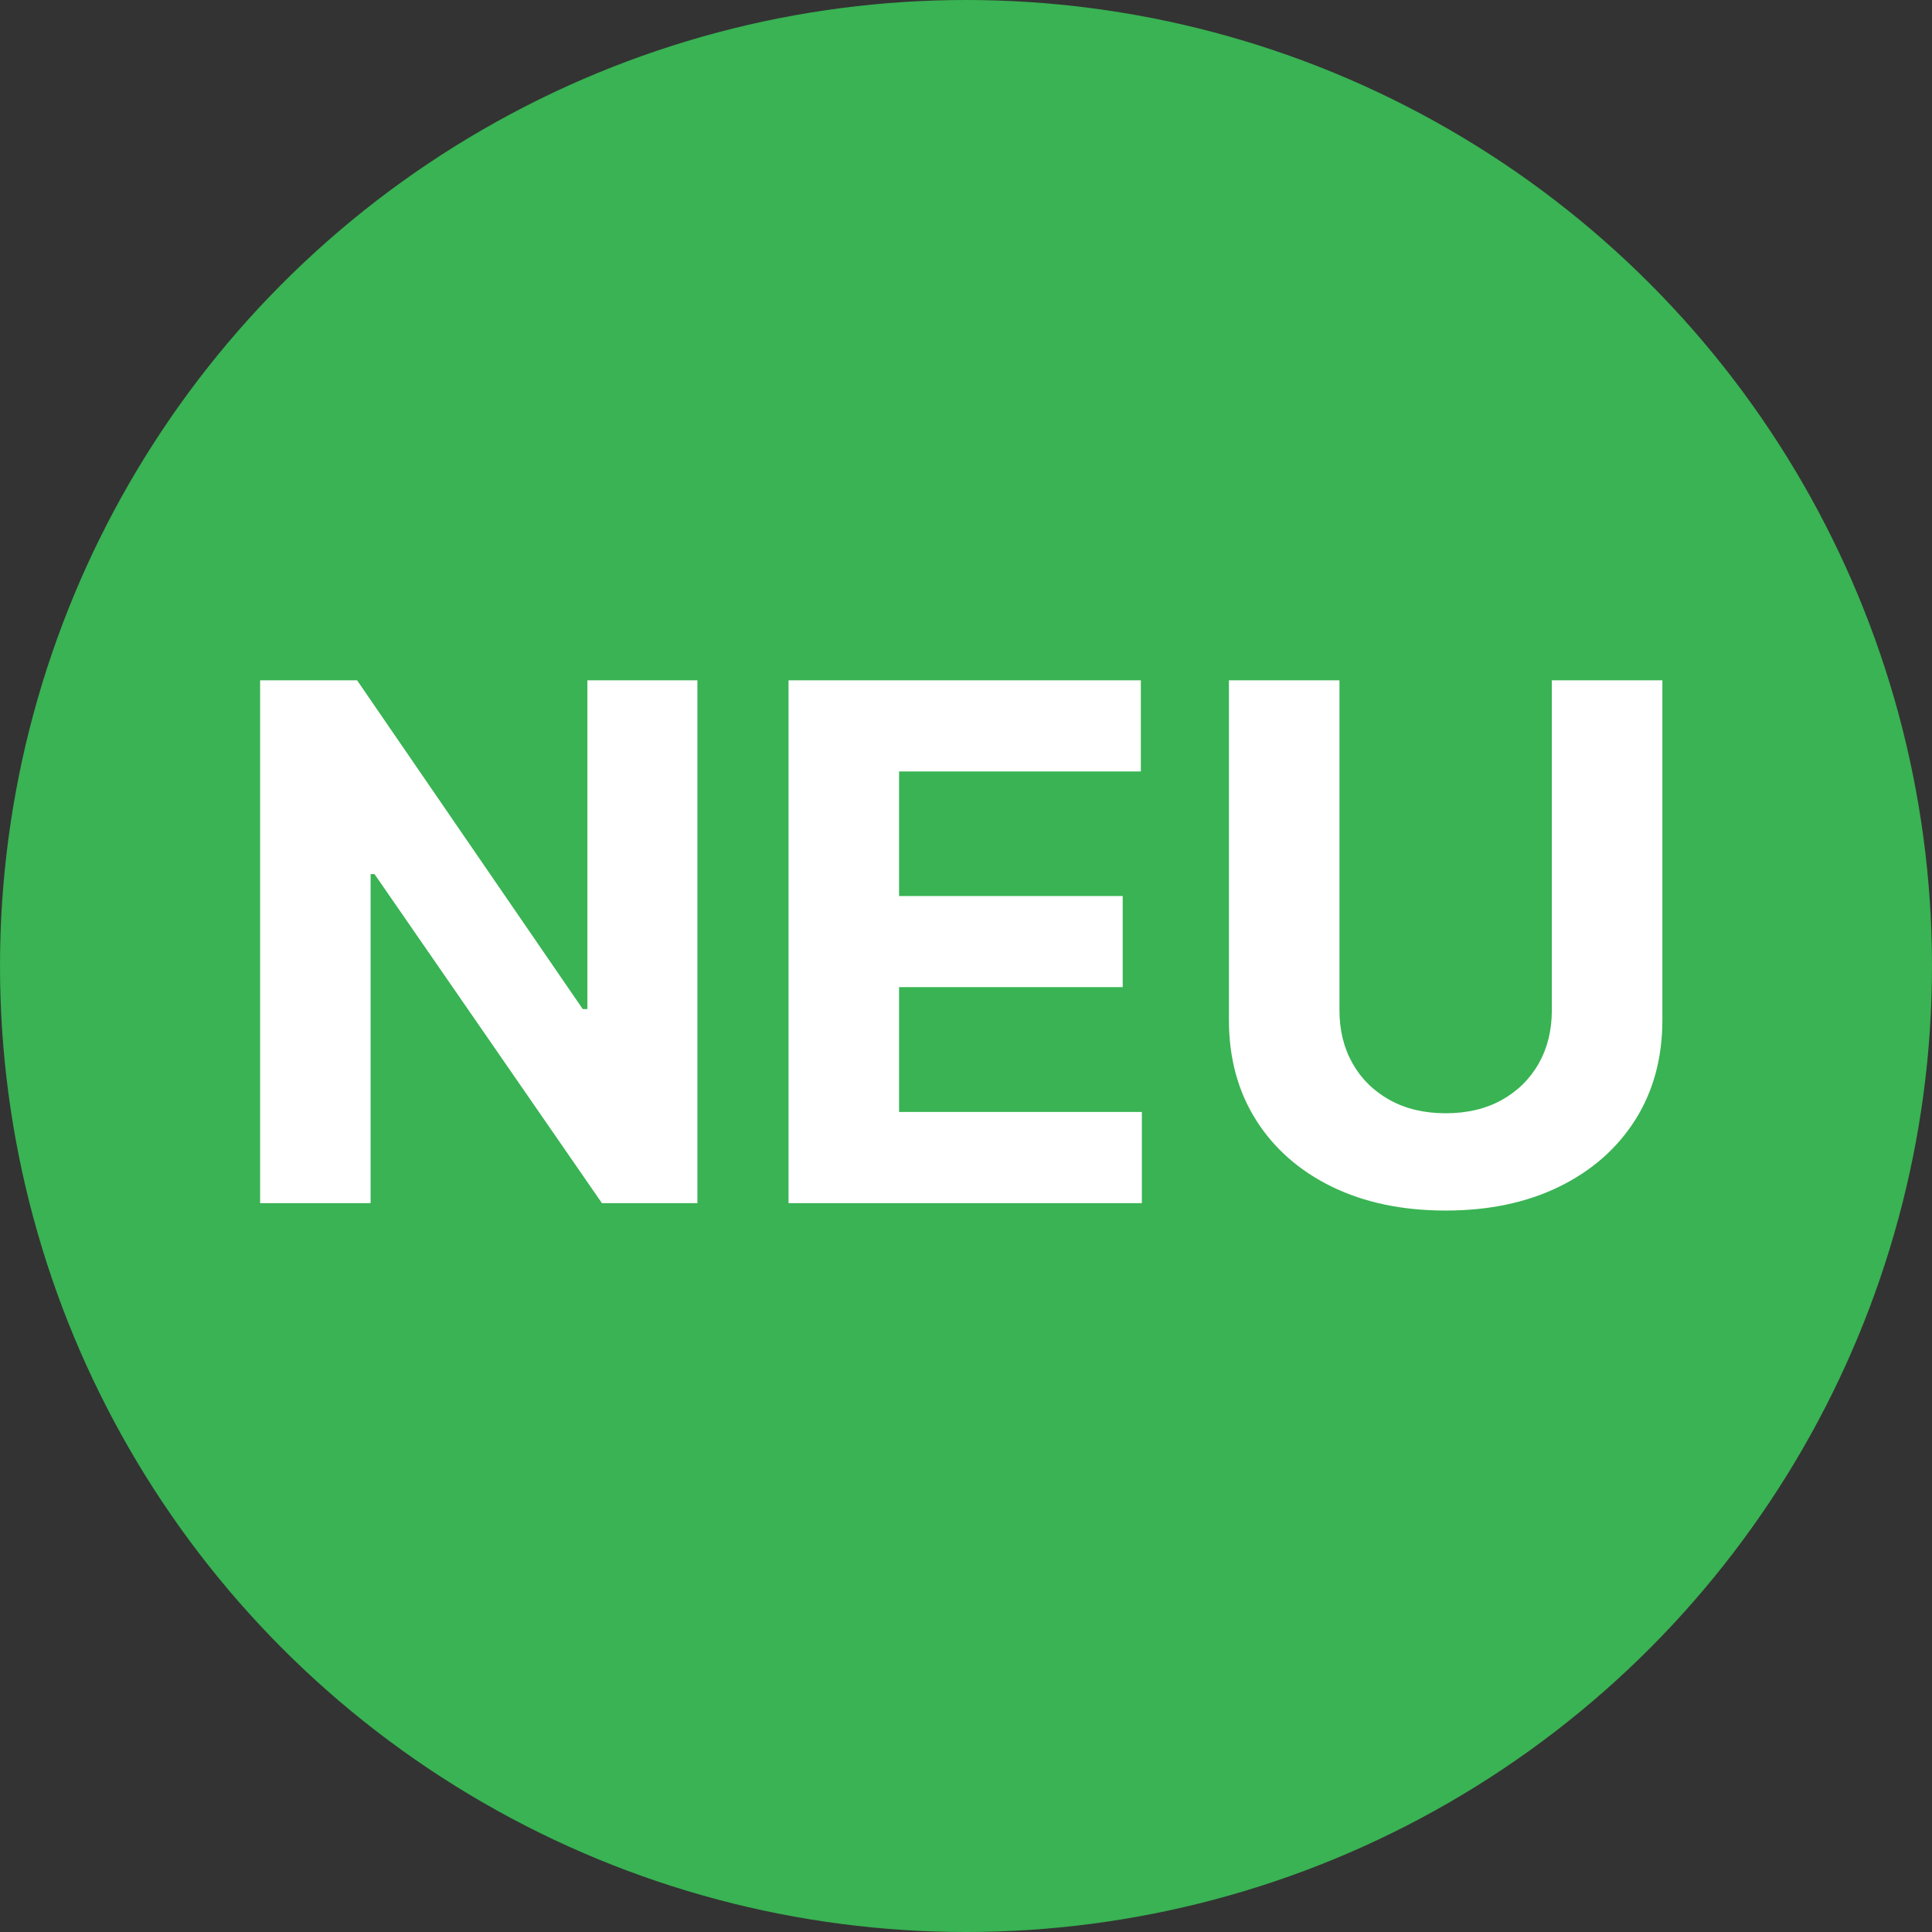
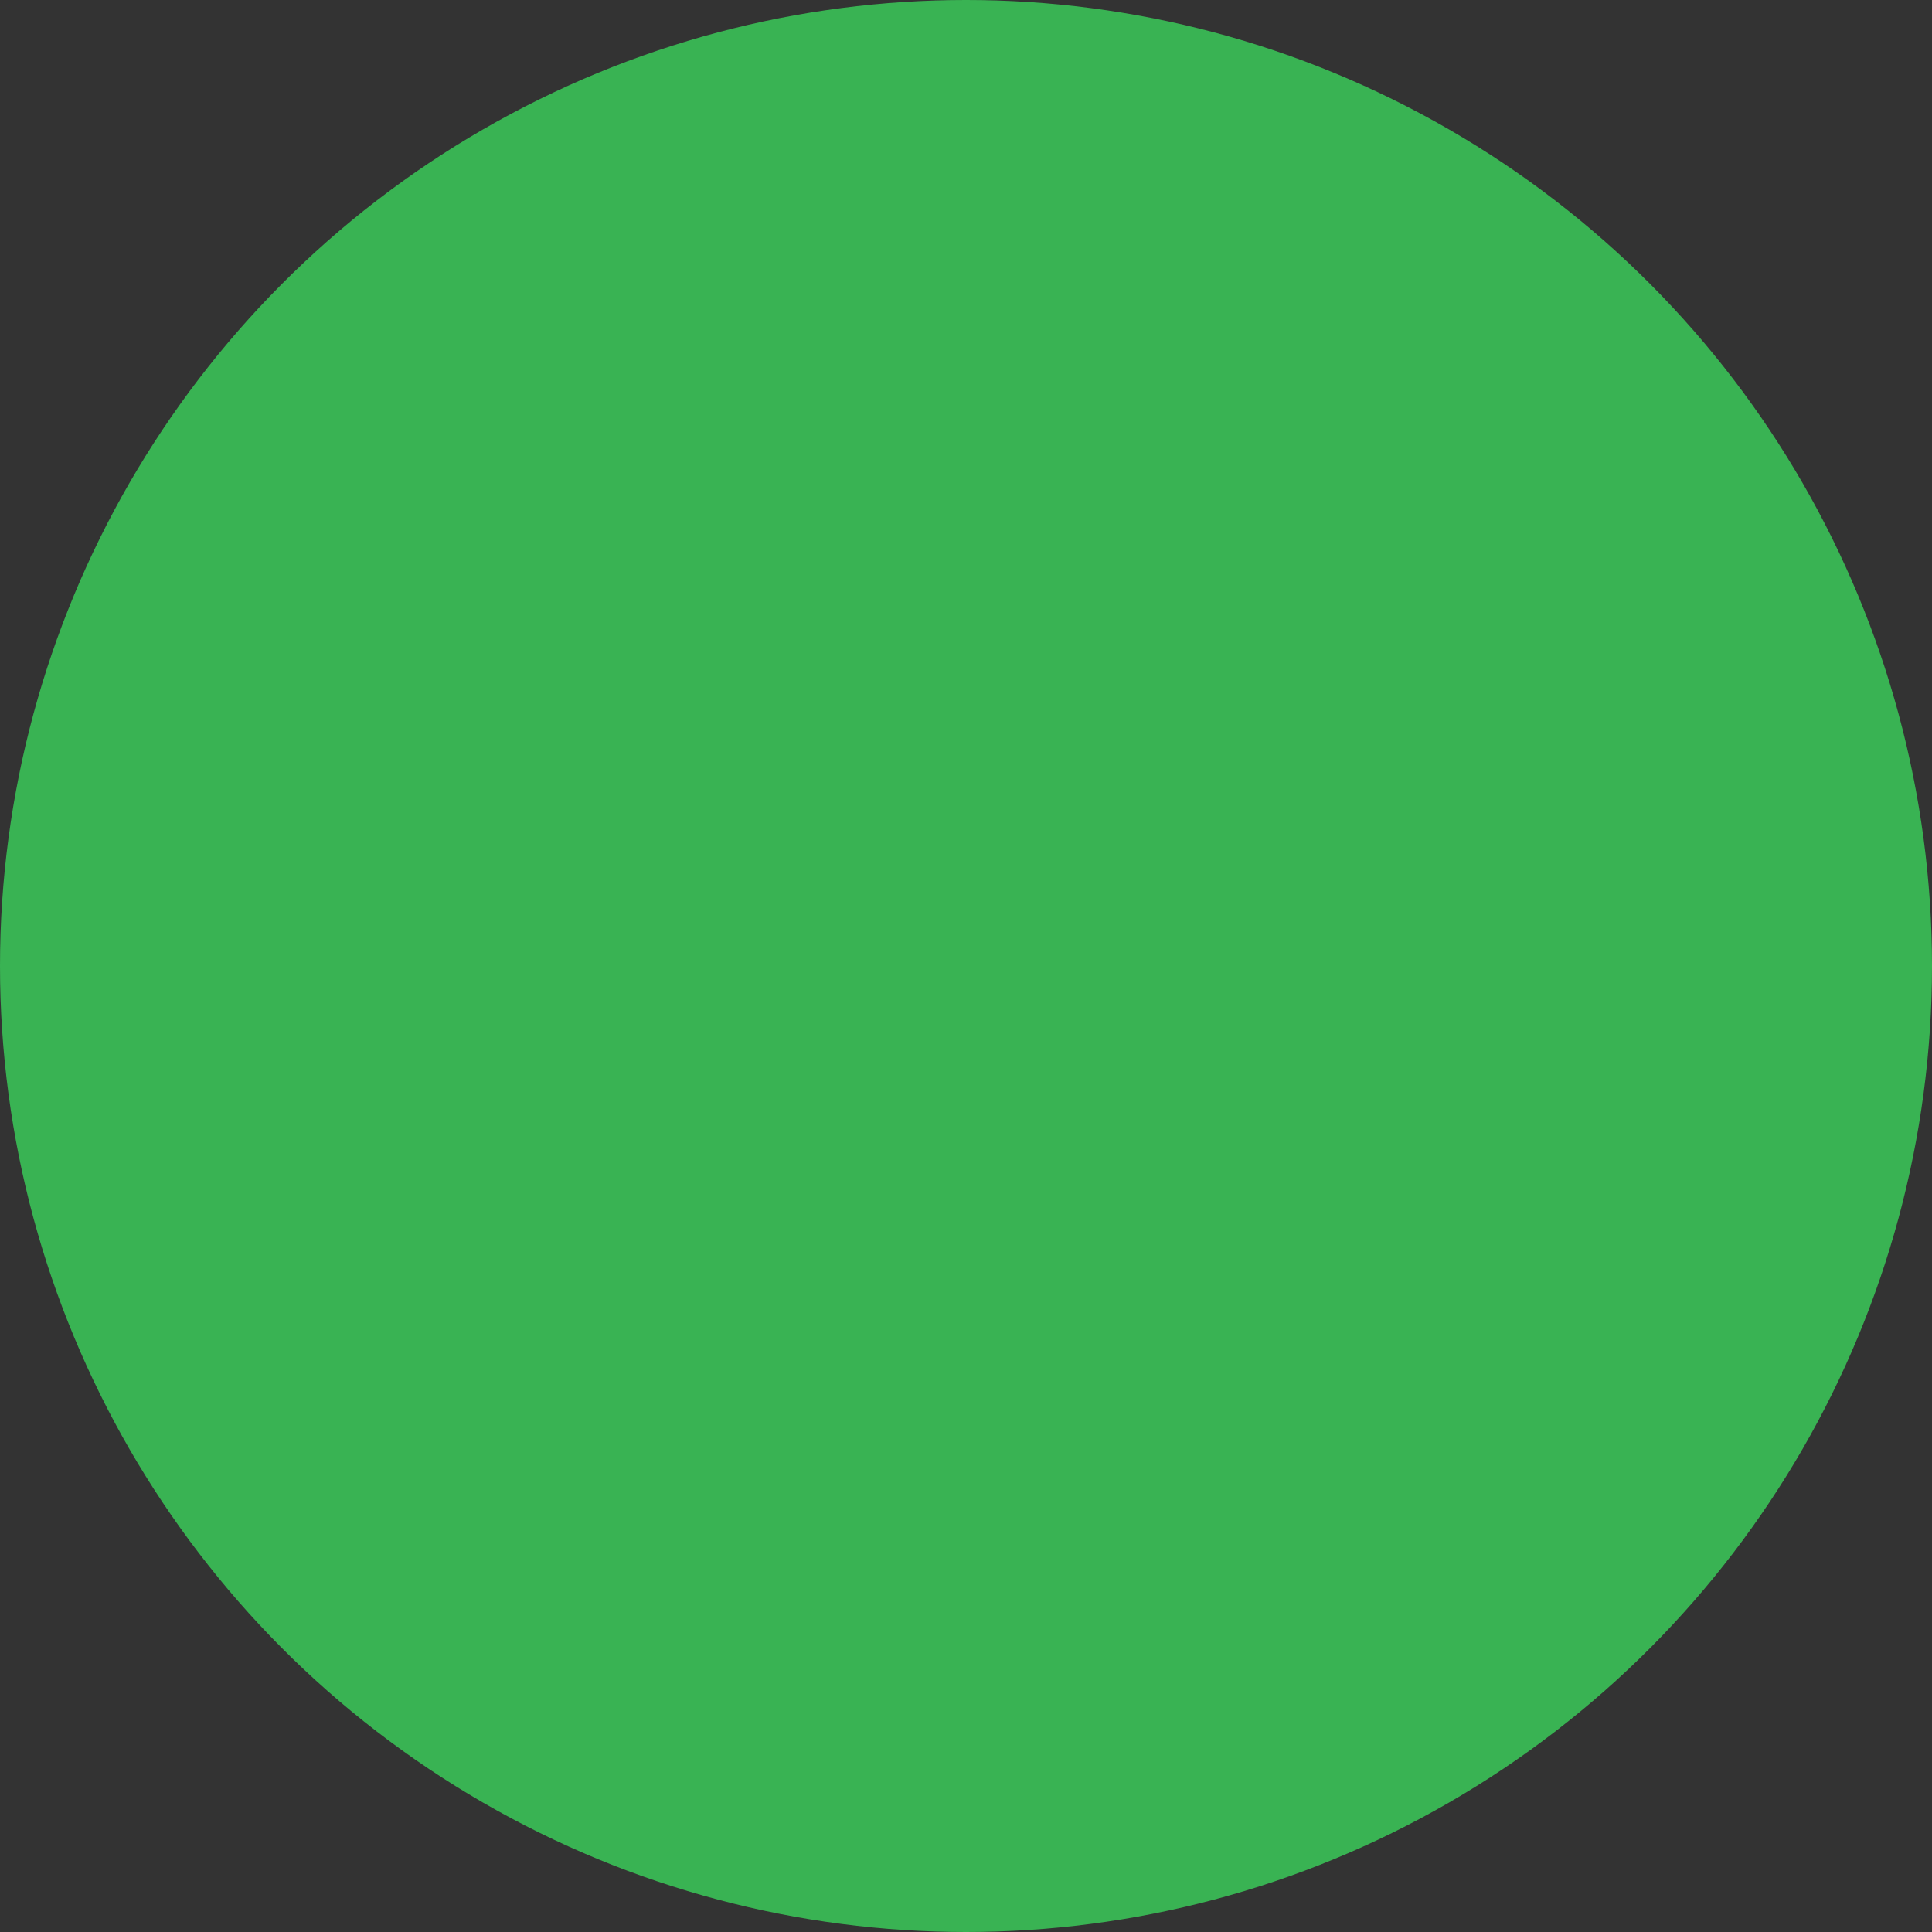
<svg xmlns="http://www.w3.org/2000/svg" width="36px" height="36px" viewBox="0 0 36 36" version="1.1">
  <rect x="0" y="0" width="36" height="36" fill="#333333" stroke="none" />
  <title>8689B5D3-A245-4AD0-88F9-AB4E57D74934</title>
  <g id="Styleguide" stroke="none" stroke-width="1" fill="none" fill-rule="evenodd">
    <g id="styleguide" transform="translate(-258, -842)">
      <g id="label/neu-copy" transform="translate(258, 842)">
        <circle id="Oval" fill="#39B353" cx="18" cy="18" r="18" />
-         <path d="M6.906,22.419 L6.906,16.287 L6.978,16.287 L11.216,22.419 L12.995,22.419 L12.995,12.677 L10.945,12.677 L10.945,18.803 L10.859,18.803 L6.654,12.677 L4.847,12.677 L4.847,22.419 L6.906,22.419 Z M21.277,22.419 L21.277,20.72 L16.753,20.72 L16.753,18.394 L20.92,18.394 L20.92,16.696 L16.753,16.696 L16.753,14.375 L21.258,14.375 L21.258,12.677 L14.693,12.677 L14.693,22.419 L21.277,22.419 Z M26.938,22.557 C27.743,22.557 28.449,22.408 29.054,22.112 C29.66,21.815 30.132,21.401 30.47,20.868 C30.807,20.335 30.976,19.714 30.976,19.003 L30.976,19.003 L30.976,12.677 L28.916,12.677 L28.916,18.827 C28.916,19.198 28.835,19.528 28.672,19.817 C28.508,20.105 28.278,20.332 27.982,20.497 C27.685,20.662 27.337,20.744 26.938,20.744 C26.541,20.744 26.194,20.662 25.896,20.497 C25.598,20.332 25.367,20.105 25.204,19.817 C25.04,19.528 24.959,19.198 24.959,18.827 L24.959,18.827 L24.959,12.677 L22.899,12.677 L22.899,19.003 C22.899,19.714 23.067,20.335 23.403,20.868 C23.739,21.401 24.21,21.815 24.816,22.112 C25.422,22.408 26.129,22.557 26.938,22.557 Z" id="NEU" fill="#FFFFFF" fill-rule="nonzero" />
      </g>
    </g>
  </g>
</svg>